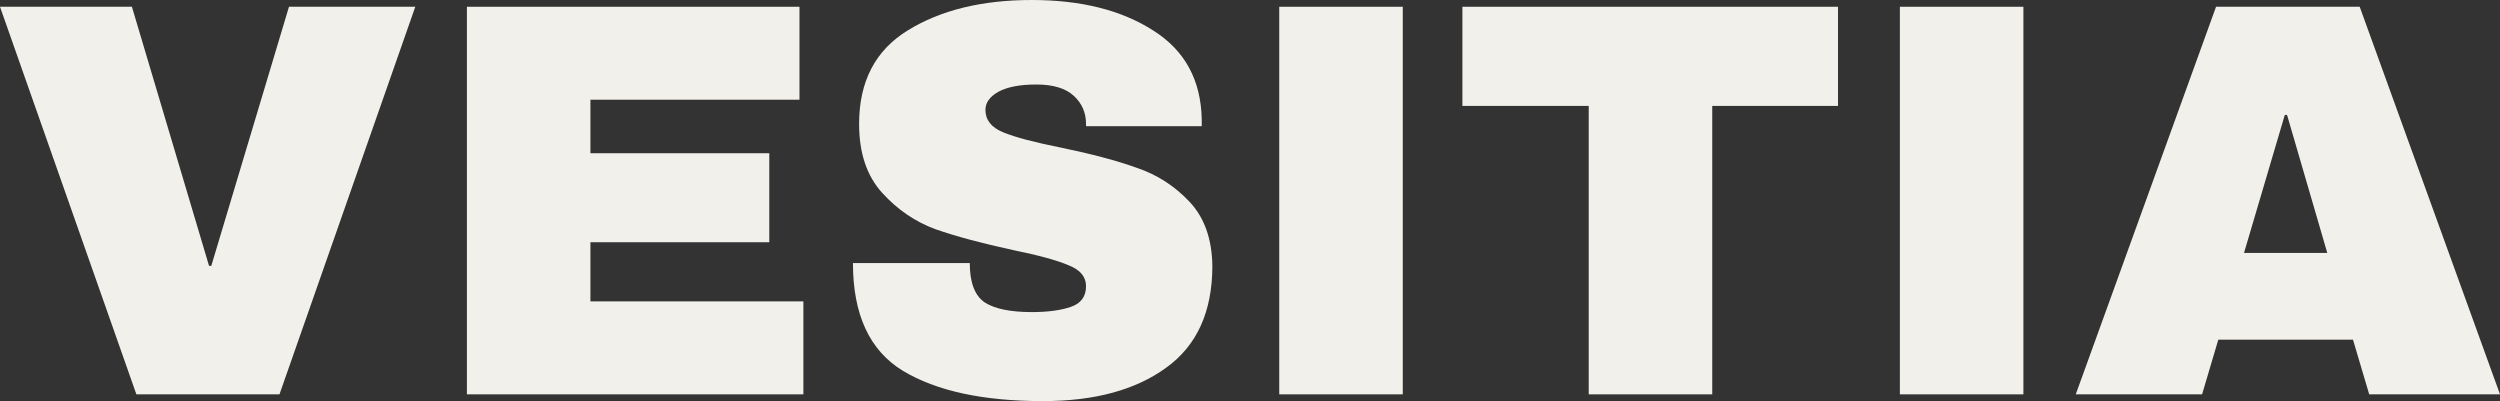
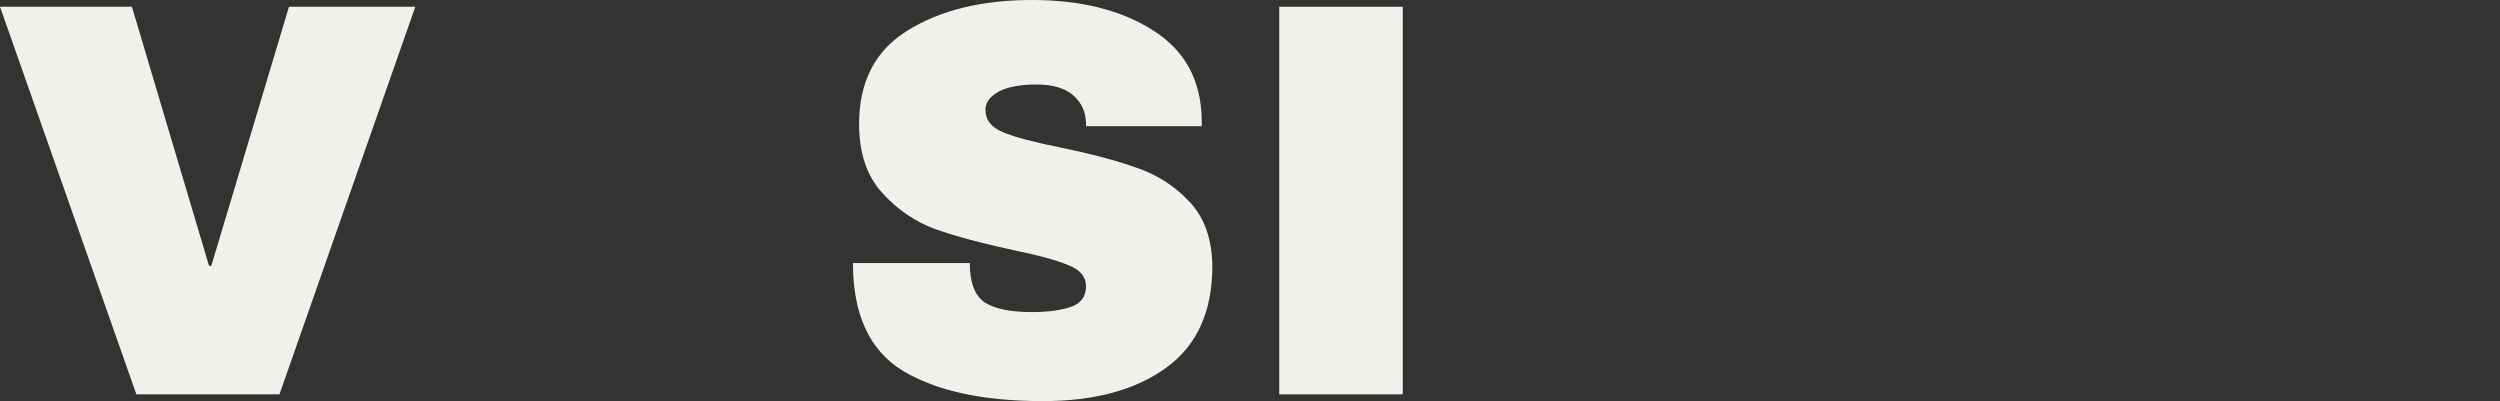
<svg xmlns="http://www.w3.org/2000/svg" fill="none" viewBox="0 0 910 146" height="146" width="910">
  <rect x="0" y="0" width="910" height="146" fill="#333333" stroke="none" />
  <path fill="#F2F0EB" d="M49.643 143.539L0 2.461H48.016L76.093 96.787H76.906L105.187 2.461H151.168L101.728 143.539H49.643Z" />
-   <path fill="#F2F0EB" d="M169.951 2.461H291.008V36.295H214.915V55.775H280.021V88.174H214.915V109.705H292.432V143.539H169.951V2.461Z" />
  <path fill="#F2F0EB" d="M375.581 0C393.485 0 408.201 3.691 419.731 11.073C431.26 18.318 437.16 29.118 437.431 43.472V45.933H395.316V45.112C395.316 41.011 393.824 37.594 390.84 34.86C387.856 32.126 383.312 30.758 377.208 30.758C371.24 30.758 366.628 31.647 363.373 33.424C360.253 35.201 358.694 37.389 358.694 39.986C358.694 43.677 360.864 46.411 365.204 48.188C369.545 49.965 376.53 51.811 386.16 53.725C397.418 56.049 406.642 58.509 413.83 61.107C421.155 63.567 427.53 67.668 432.955 73.41C438.381 79.152 441.161 86.944 441.297 96.787C441.297 113.464 435.668 125.836 424.41 133.902C413.288 141.967 398.368 146 379.65 146C357.812 146 340.789 142.309 328.582 134.927C316.51 127.545 310.474 114.49 310.474 95.761H352.997C352.997 102.87 354.828 107.654 358.49 110.115C362.152 112.439 367.849 113.601 375.581 113.601C381.277 113.601 385.957 112.986 389.619 111.756C393.417 110.525 395.316 107.996 395.316 104.169C395.316 100.751 393.213 98.222 389.009 96.582C384.939 94.804 378.225 92.959 368.866 91.045C357.473 88.584 348.046 86.055 340.586 83.458C333.126 80.724 326.615 76.281 321.054 70.129C315.493 63.977 312.712 55.639 312.712 45.112C312.712 29.665 318.613 18.318 330.413 11.073C342.349 3.691 357.405 0 375.581 0Z" />
  <path fill="#F2F0EB" d="M465.646 143.539V2.461H510.61V143.539H465.646Z" />
-   <path fill="#F2F0EB" d="M623.258 38.551V143.539H578.295V38.551H532.313V2.461H669.036V38.551H623.258Z" />
-   <path fill="#F2F0EB" d="M691.555 143.539V2.461H736.518V143.539H691.555Z" />
-   <path fill="#F2F0EB" d="M862.391 143.539L856.491 123.649H807.458L801.558 143.539H755.577L806.644 2.461H858.932L910 143.539H862.391ZM816.817 92.07H847.132L832.483 41.831H831.669L816.817 92.07Z" />
</svg>